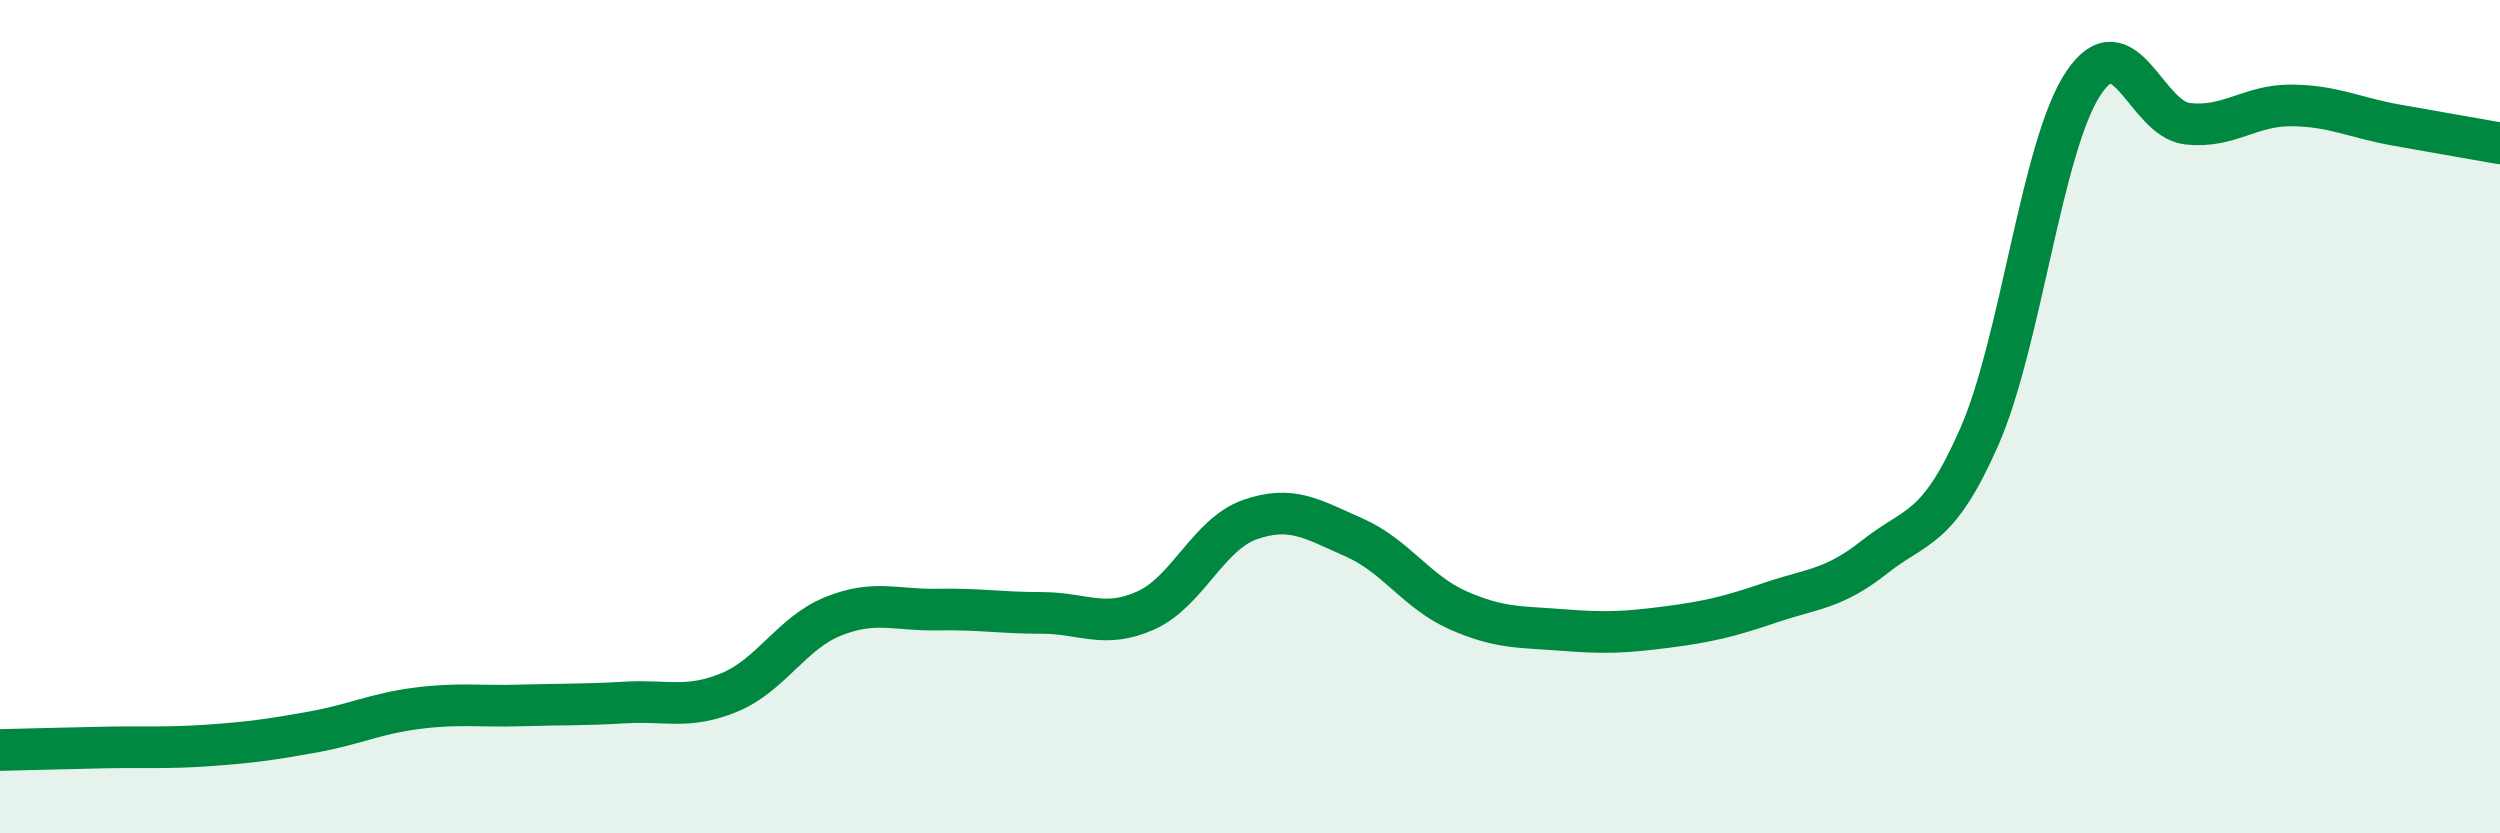
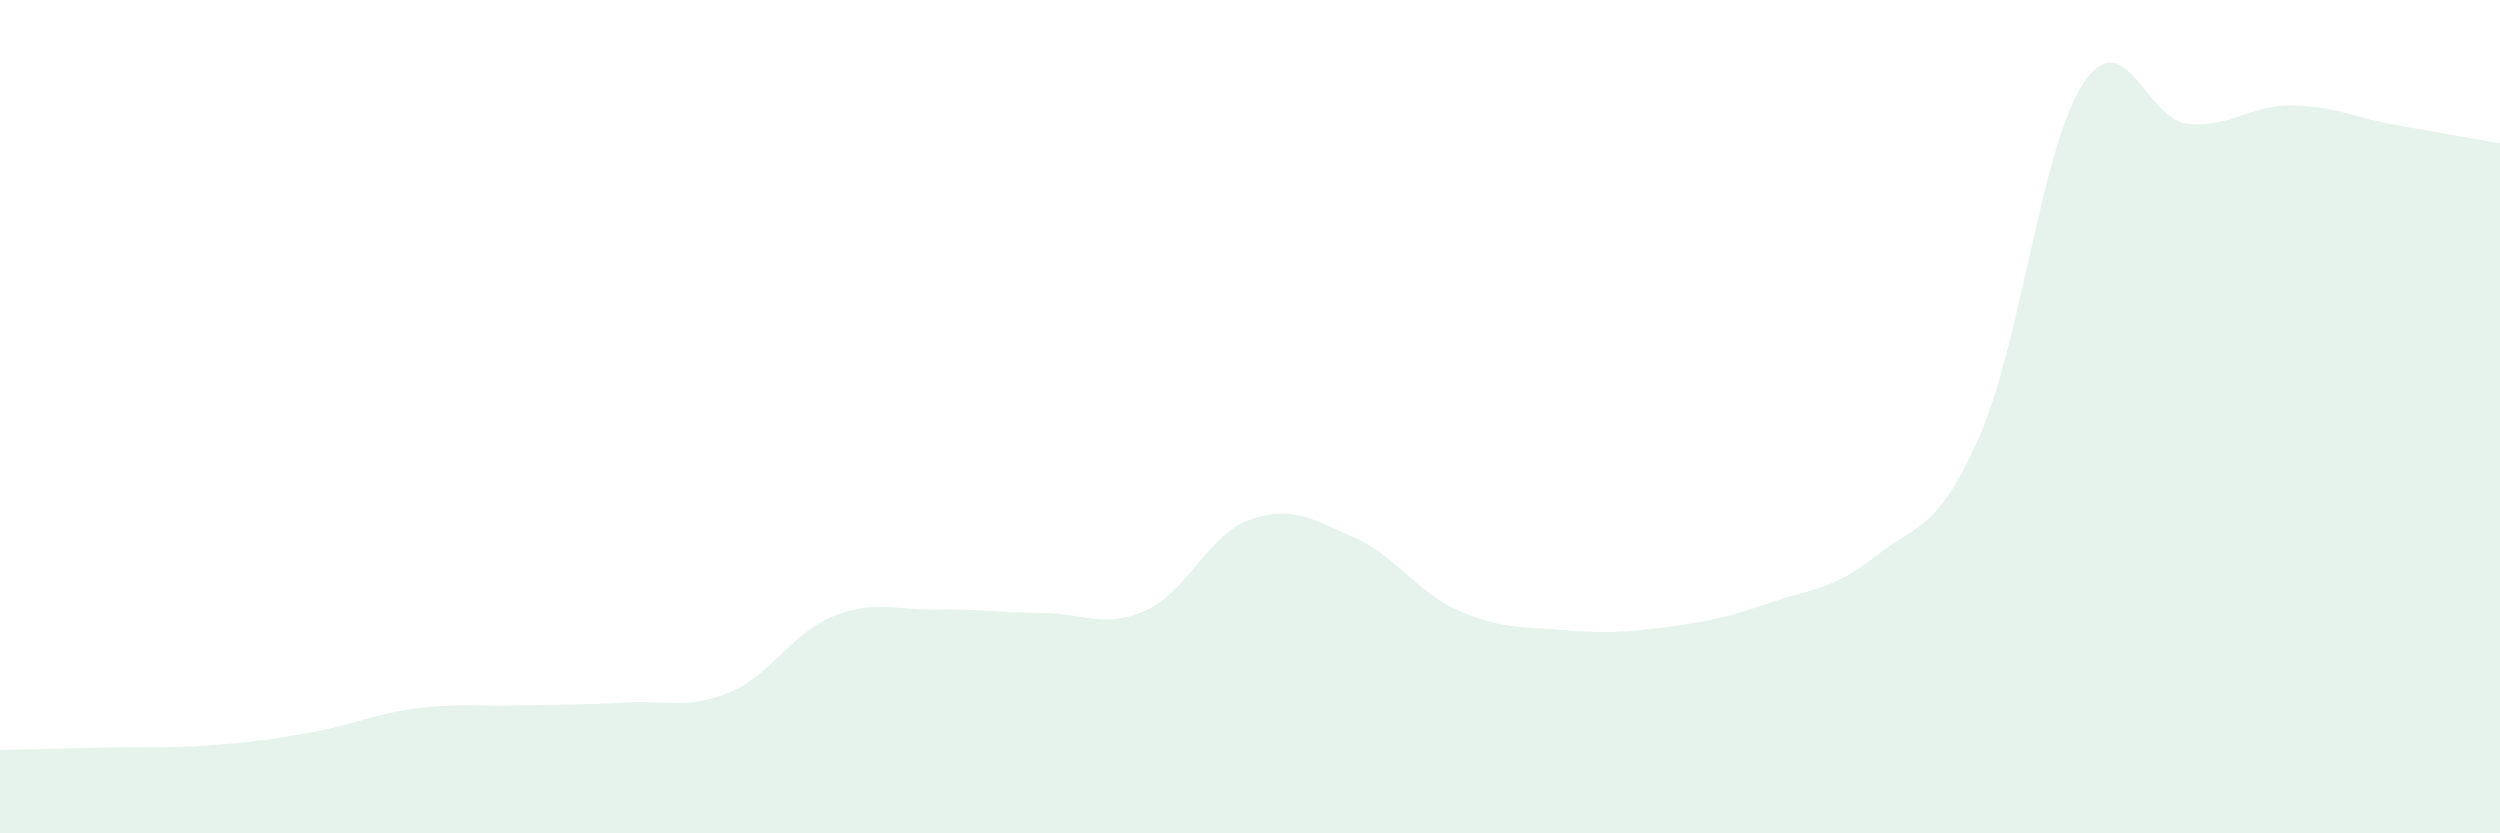
<svg xmlns="http://www.w3.org/2000/svg" width="60" height="20" viewBox="0 0 60 20">
  <path d="M 0,18 C 0.5,17.99 1.5,17.96 2.5,17.94 C 3.5,17.92 4,17.96 5,17.89 C 6,17.82 6.5,17.75 7.5,17.57 C 8.5,17.39 9,17.13 10,17 C 11,16.87 11.5,16.96 12.5,16.93 C 13.5,16.9 14,16.92 15,16.86 C 16,16.8 16.5,17.03 17.5,16.62 C 18.5,16.21 19,15.19 20,14.79 C 21,14.39 21.5,14.65 22.5,14.63 C 23.5,14.61 24,14.71 25,14.71 C 26,14.71 26.5,15.1 27.5,14.65 C 28.5,14.2 29,12.82 30,12.47 C 31,12.12 31.5,12.46 32.5,12.9 C 33.5,13.34 34,14.21 35,14.65 C 36,15.09 36.5,15.04 37.5,15.12 C 38.5,15.2 39,15.18 40,15.05 C 41,14.92 41.5,14.8 42.5,14.46 C 43.5,14.12 44,14.15 45,13.36 C 46,12.57 46.5,12.76 47.5,10.49 C 48.5,8.22 49,3.5 50,2 C 51,0.5 51.5,2.86 52.5,2.97 C 53.5,3.08 54,2.52 55,2.53 C 56,2.54 56.5,2.82 57.5,3 C 58.5,3.18 59.5,3.35 60,3.44L60 20L0 20Z" fill="#008740" opacity="0.1" stroke-linecap="round" stroke-linejoin="round" />
-   <path d="M 0,18 C 0.5,17.99 1.5,17.96 2.5,17.94 C 3.5,17.92 4,17.96 5,17.89 C 6,17.82 6.5,17.75 7.5,17.57 C 8.5,17.39 9,17.13 10,17 C 11,16.87 11.5,16.96 12.5,16.93 C 13.5,16.9 14,16.92 15,16.86 C 16,16.8 16.5,17.03 17.5,16.62 C 18.5,16.21 19,15.19 20,14.79 C 21,14.39 21.5,14.65 22.5,14.63 C 23.5,14.61 24,14.71 25,14.71 C 26,14.71 26.5,15.1 27.5,14.65 C 28.5,14.2 29,12.82 30,12.47 C 31,12.12 31.5,12.46 32.5,12.9 C 33.5,13.34 34,14.21 35,14.65 C 36,15.09 36.5,15.04 37.5,15.12 C 38.5,15.2 39,15.18 40,15.05 C 41,14.92 41.5,14.8 42.5,14.46 C 43.5,14.12 44,14.15 45,13.36 C 46,12.57 46.5,12.76 47.5,10.49 C 48.5,8.22 49,3.5 50,2 C 51,0.5 51.5,2.86 52.5,2.97 C 53.5,3.08 54,2.52 55,2.53 C 56,2.54 56.5,2.82 57.5,3 C 58.5,3.18 59.5,3.35 60,3.44" stroke="#008740" stroke-width="1" fill="none" stroke-linecap="round" stroke-linejoin="round" />
</svg>